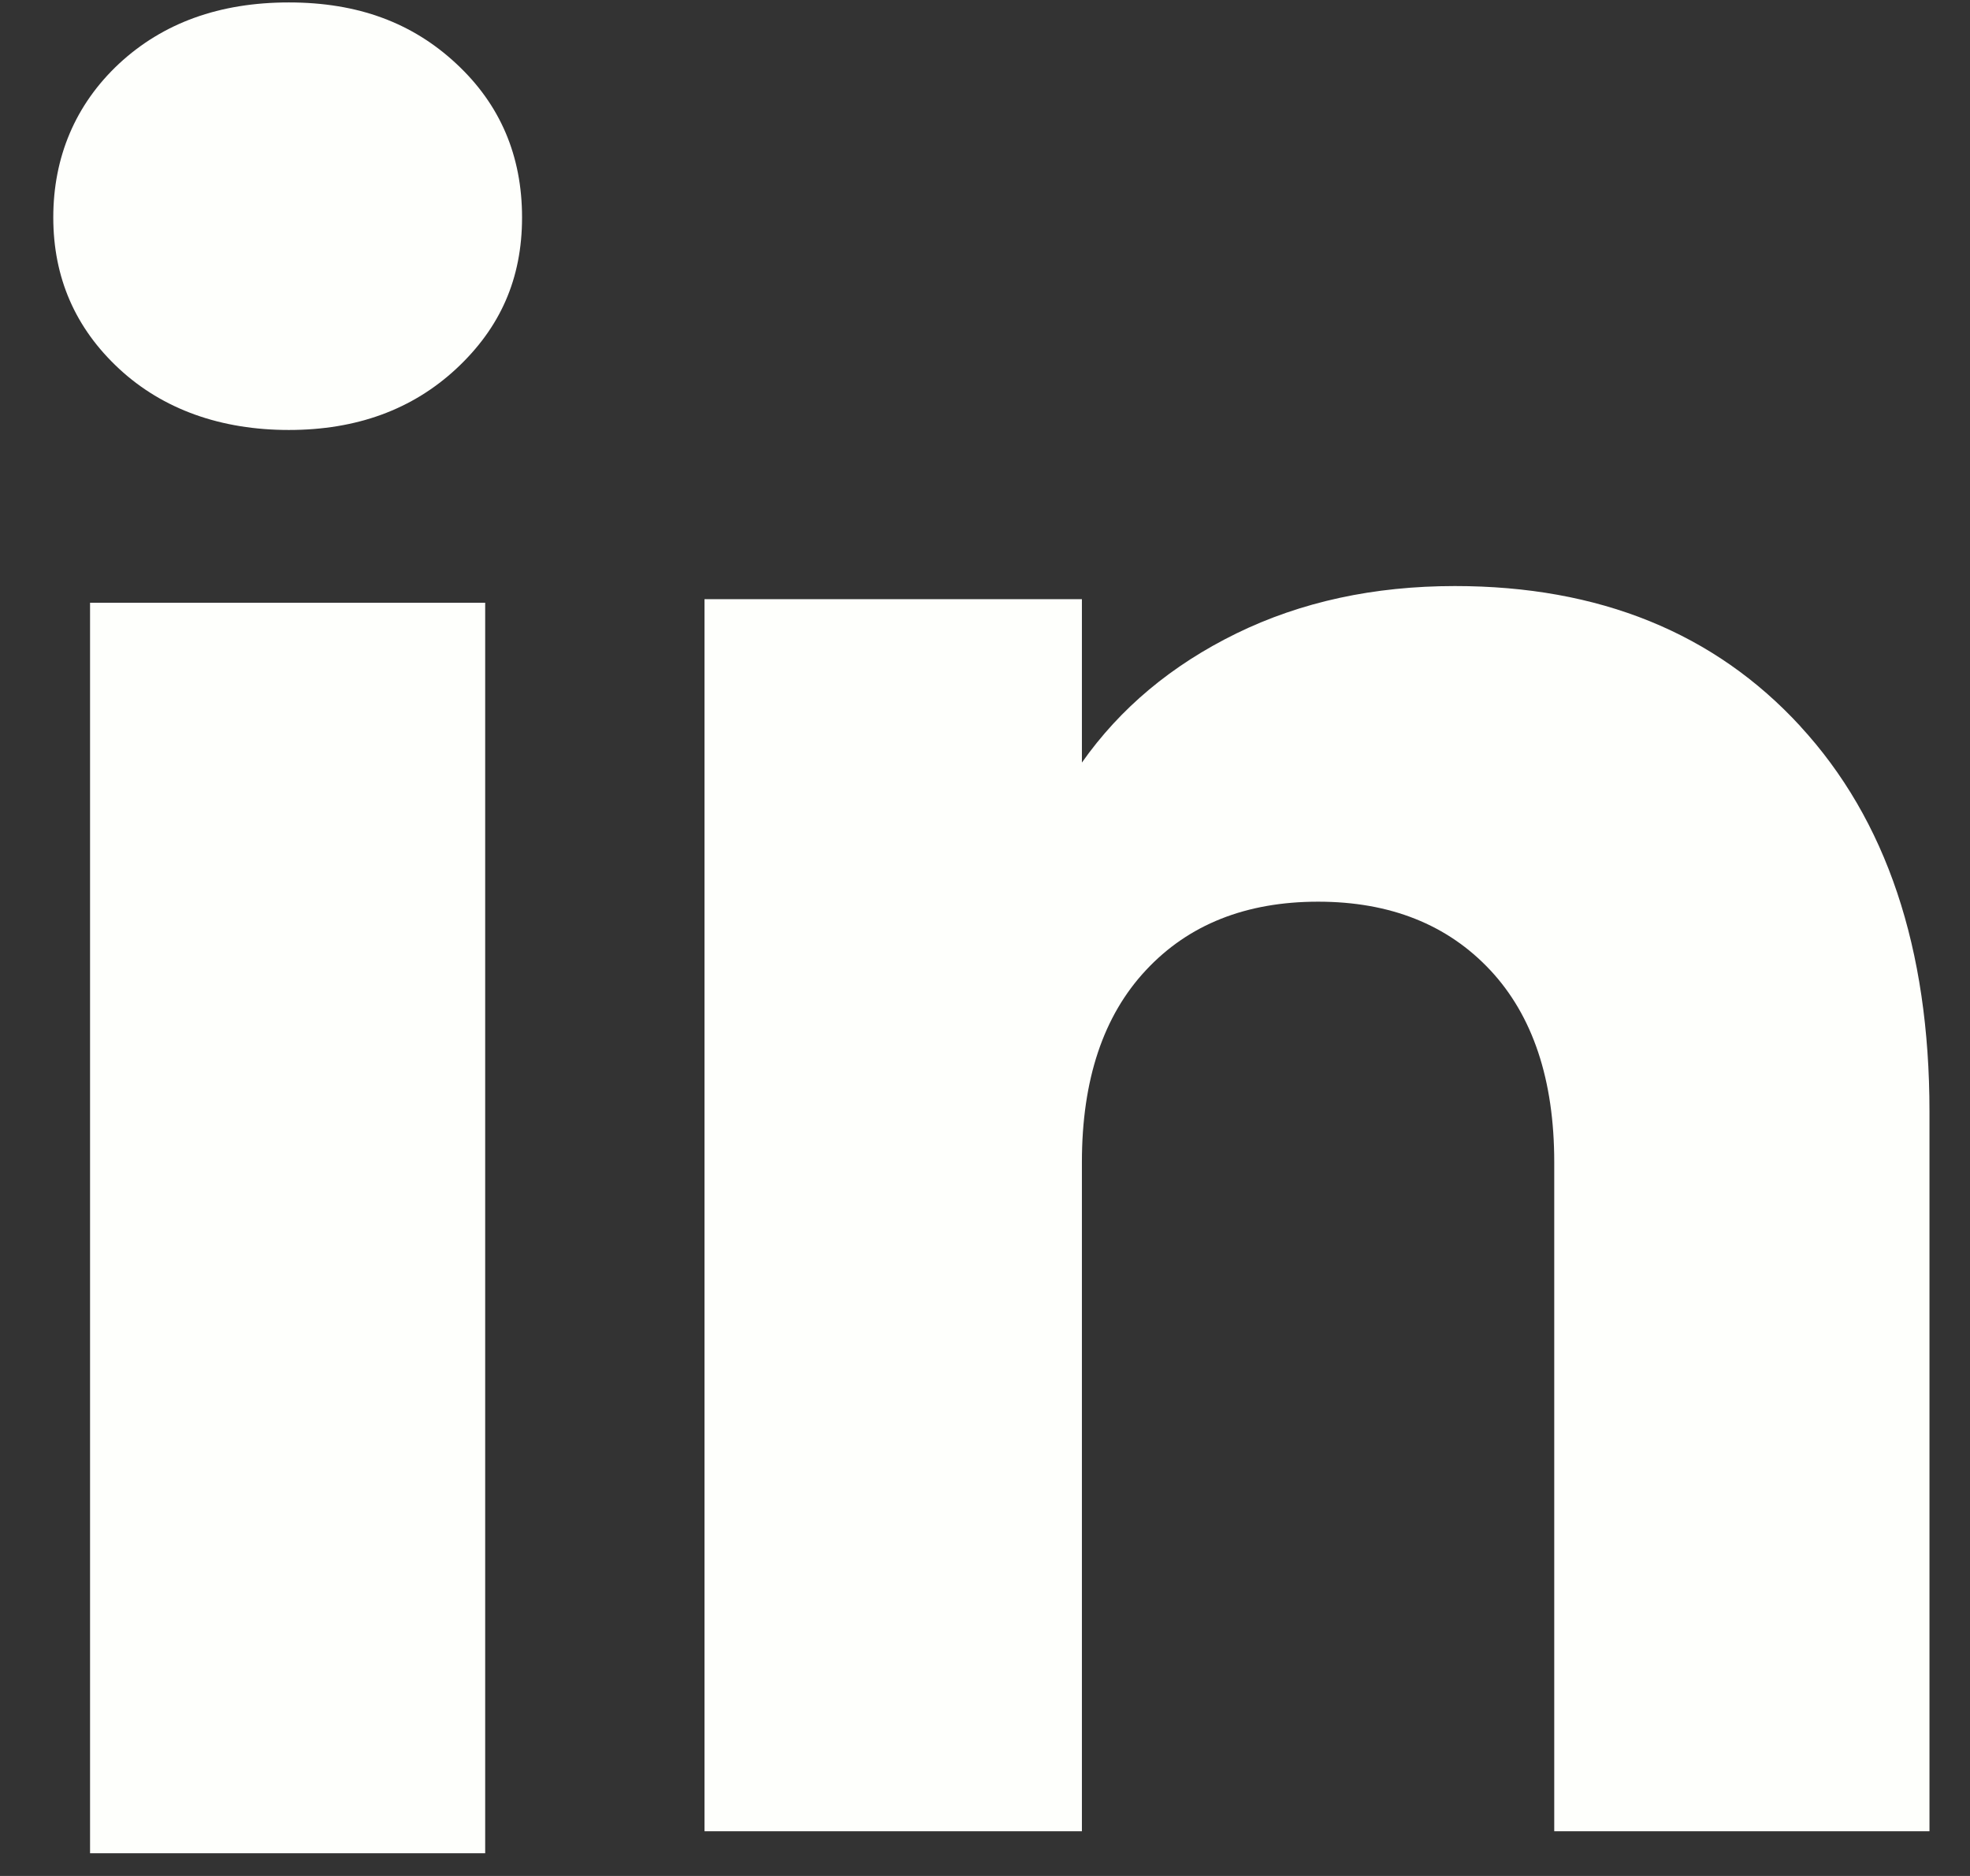
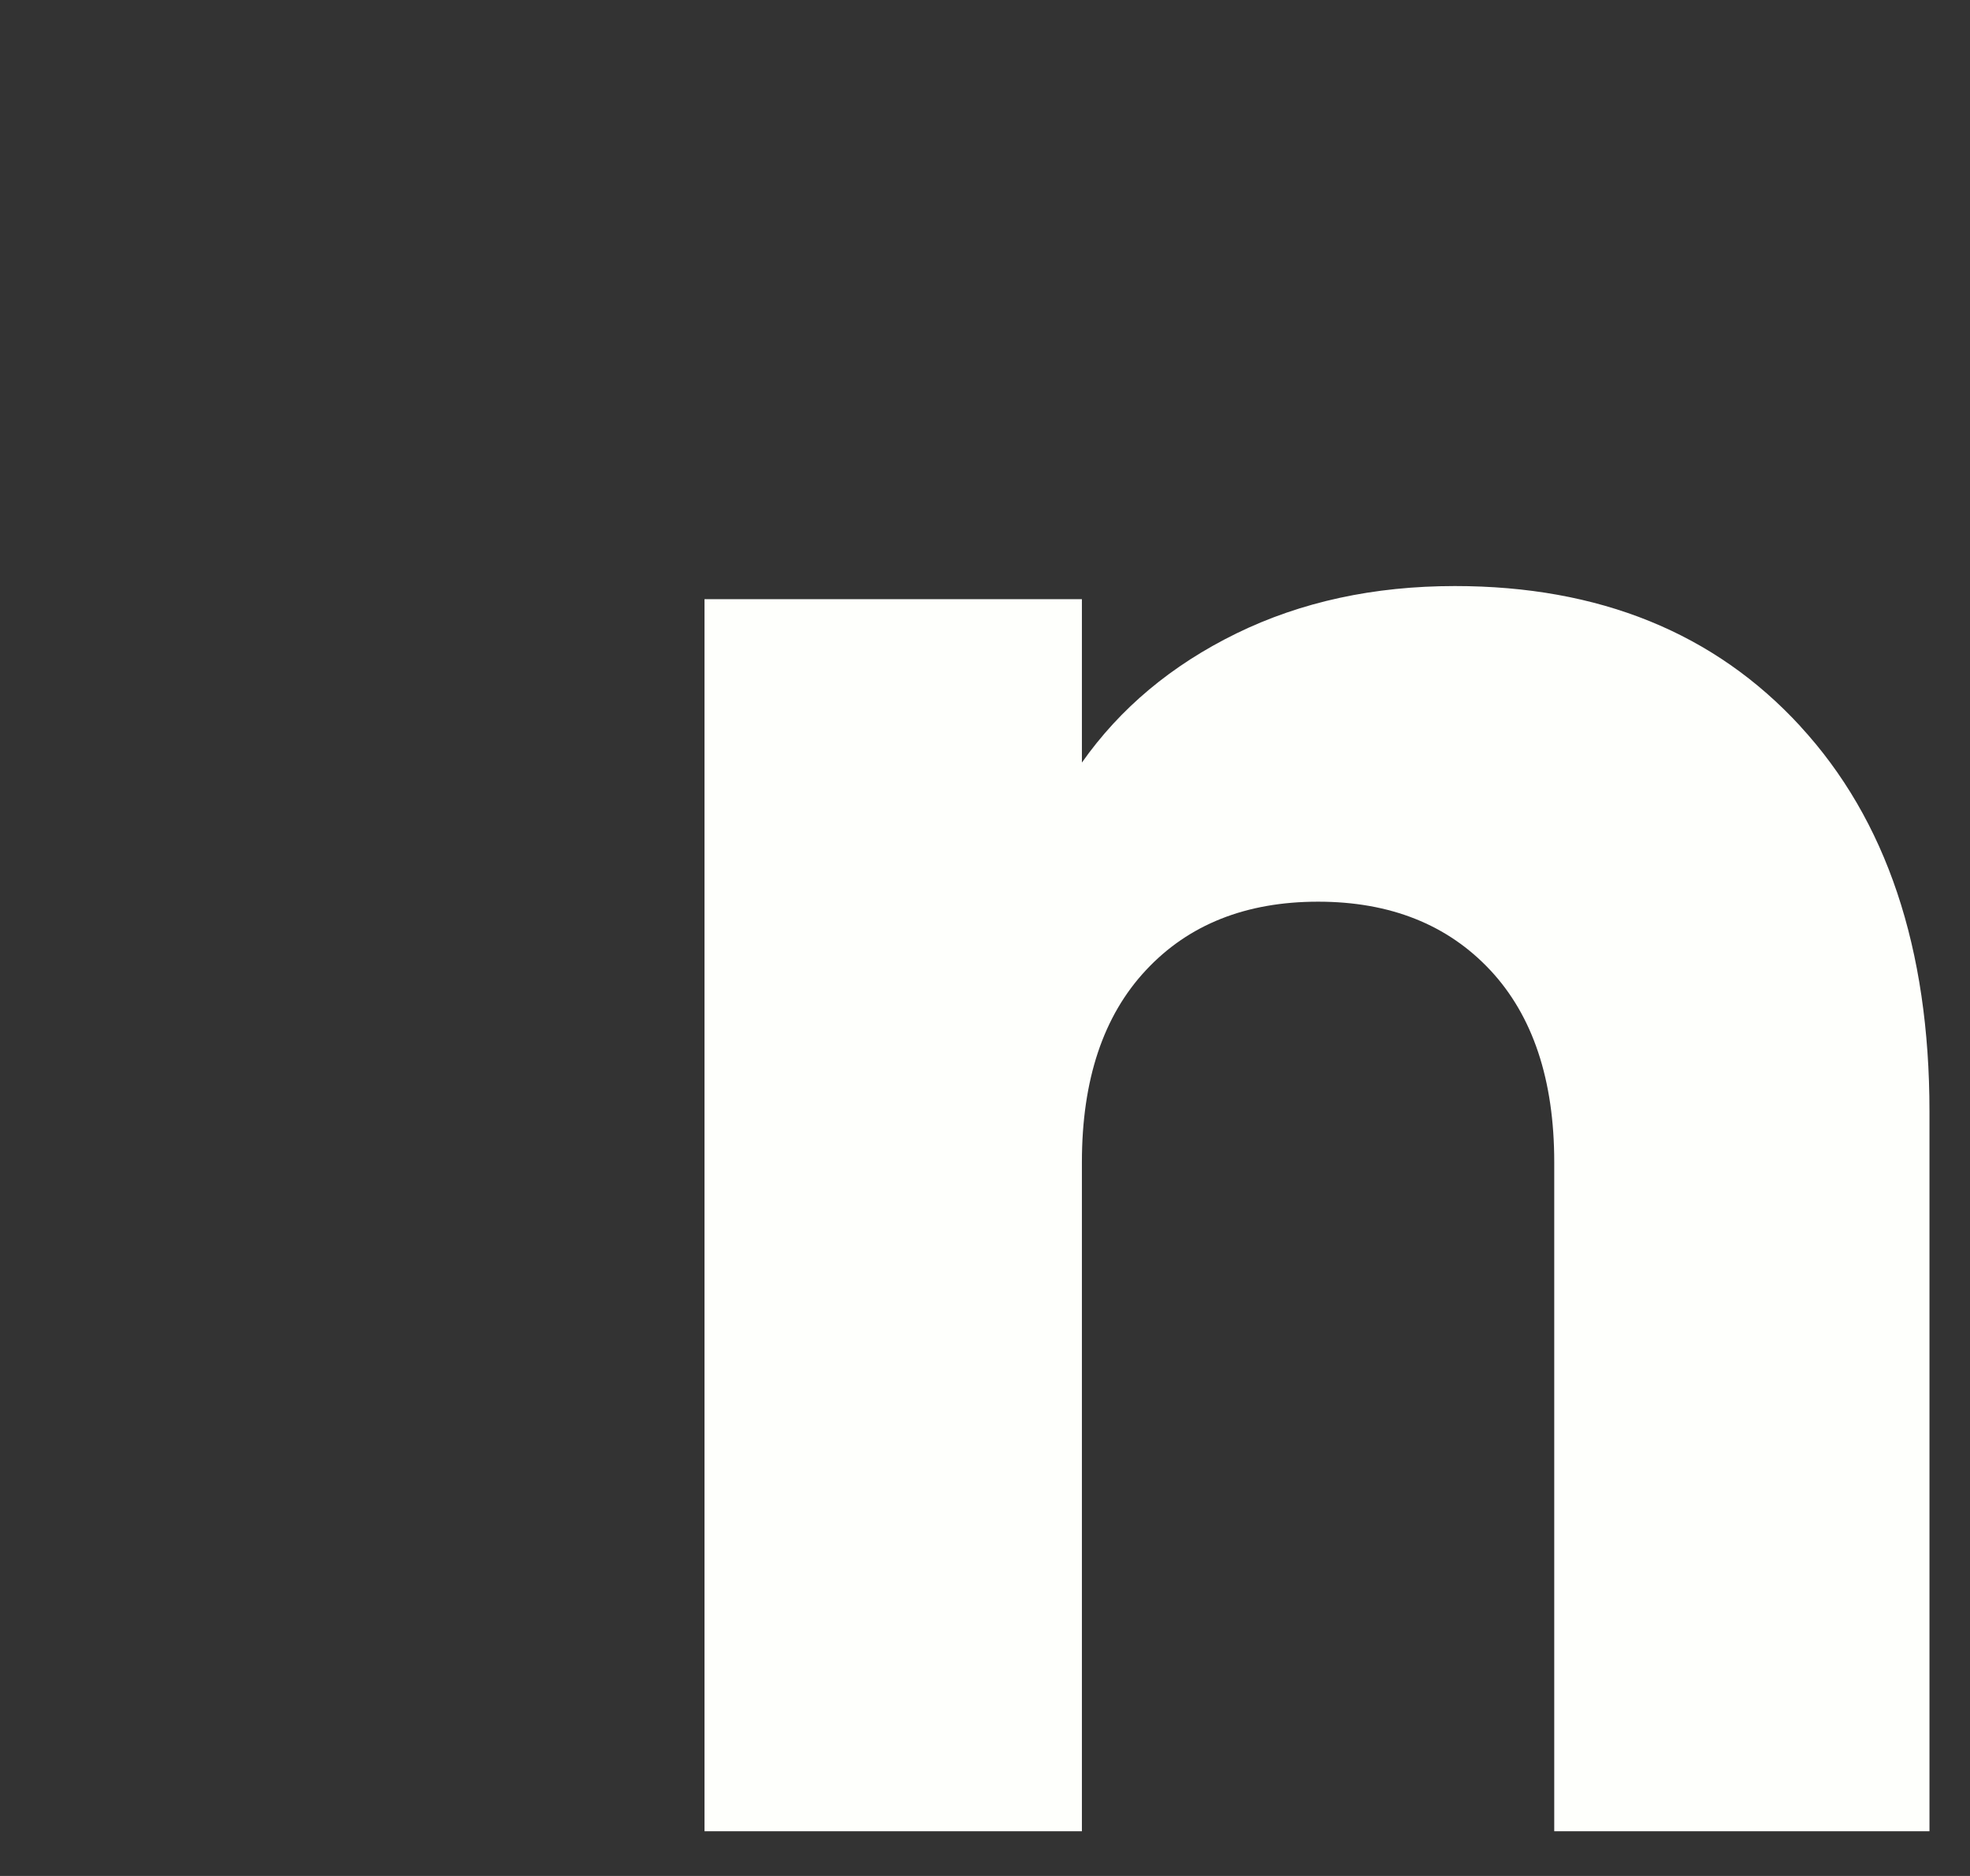
<svg xmlns="http://www.w3.org/2000/svg" width="21" height="20" viewBox="0 0 21 20" fill="none">
  <rect x="0" y="0" width="21" height="20" fill="#333333" stroke="none" />
-   <path d="M1.269 3.931C0.801 3.496 0.568 2.958 0.568 2.318C0.568 1.677 0.802 1.115 1.269 0.679C1.738 0.244 2.34 0.026 3.079 0.026C3.818 0.026 4.397 0.244 4.864 0.679C5.332 1.114 5.565 1.661 5.565 2.318C5.565 2.974 5.331 3.496 4.864 3.931C4.396 4.366 3.802 4.584 3.079 4.584C2.357 4.584 1.738 4.366 1.269 3.931ZM5.172 6.426V19.758H0.96V6.426H5.172Z" fill="#FEFFFC" />
  <path d="M19.191 7.743C20.109 8.74 20.568 10.108 20.568 11.85V19.523H16.568V12.39C16.568 11.512 16.34 10.829 15.886 10.343C15.431 9.857 14.818 9.613 14.051 9.613C13.283 9.613 12.67 9.856 12.216 10.343C11.761 10.829 11.533 11.512 11.533 12.39V19.523H7.51V6.388H11.533V8.13C11.941 7.55 12.49 7.091 13.18 6.753C13.87 6.416 14.646 6.248 15.509 6.248C17.046 6.248 18.275 6.746 19.191 7.742V7.743Z" fill="#FEFFFC" />
</svg>